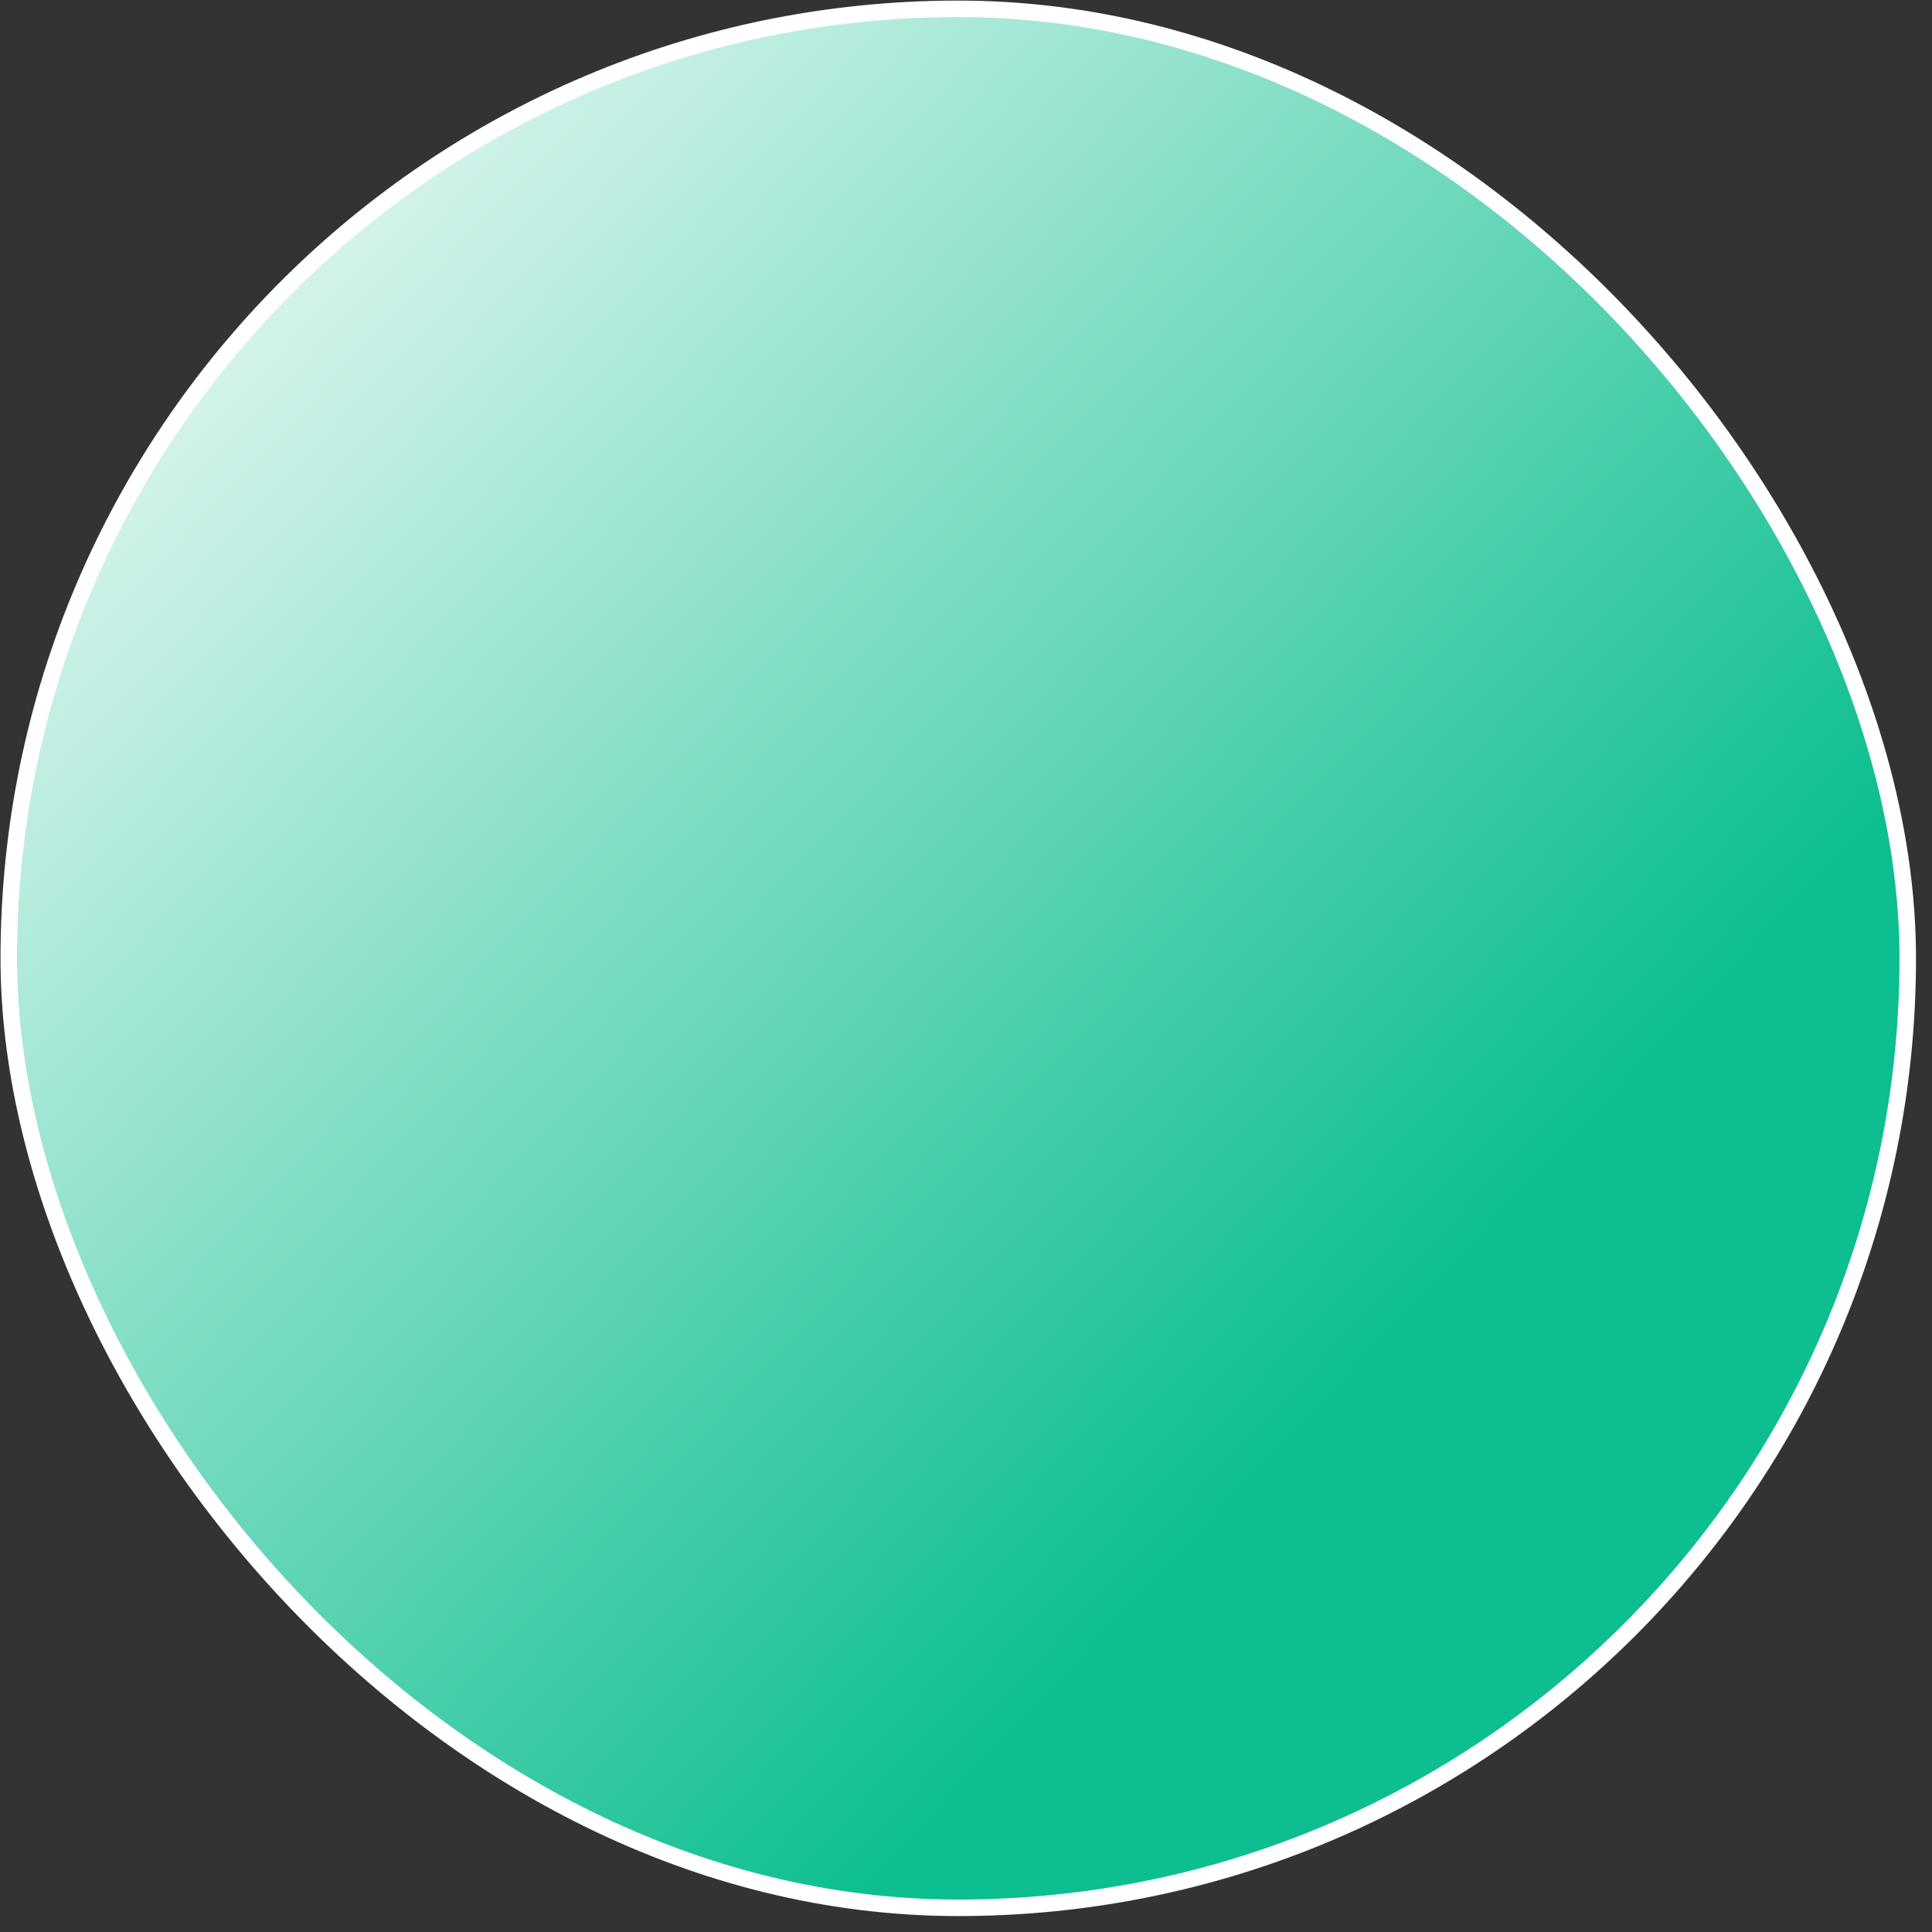
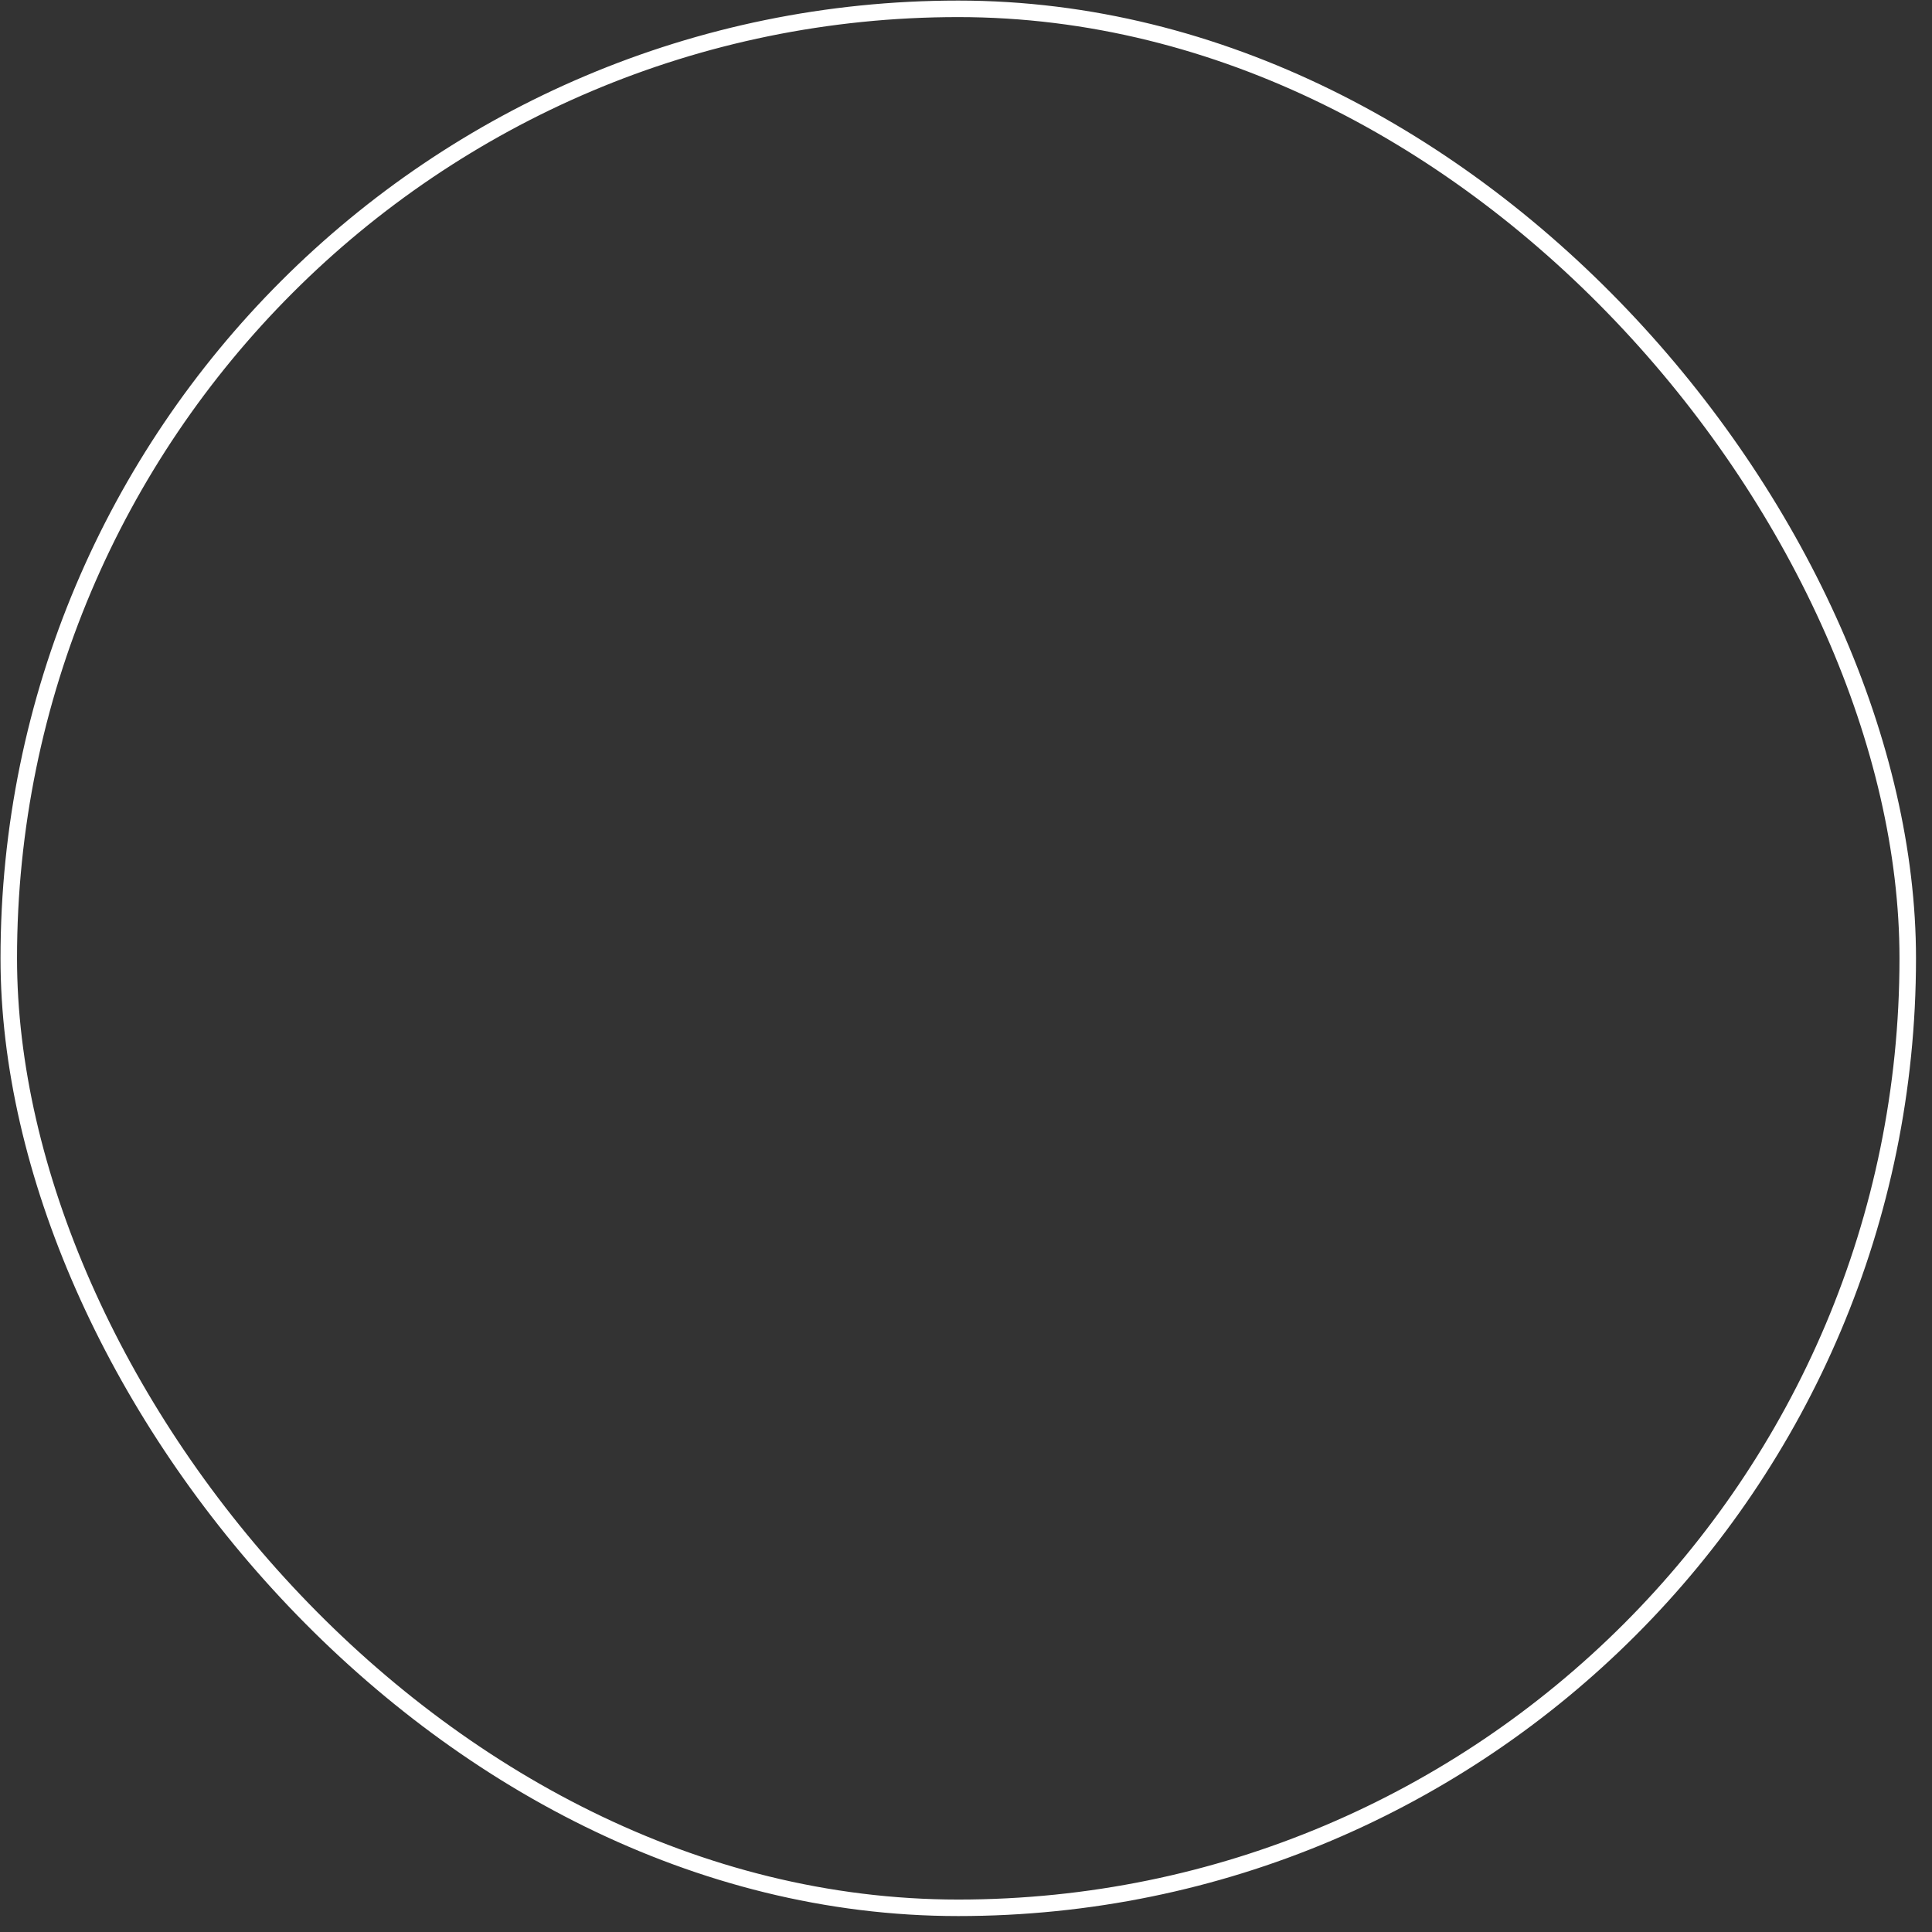
<svg xmlns="http://www.w3.org/2000/svg" viewBox="0 0 117 117" fill="none">
  <rect x="0" y="0" width="117" height="117" fill="#333333" stroke="none" />
-   <rect x="0.531" y="0.535" width="115" height="115" rx="57.5" fill="url(#paint0_linear_8614_9515)" />
  <rect x="0.531" y="0.535" width="115" height="115" rx="57.5" stroke="white" />
  <defs>
    <linearGradient id="paint0_linear_8614_9515" x1="7.81198e-07" y1="6.5" x2="116.031" y2="116.035" gradientUnits="userSpaceOnUse">
      <stop stop-color="white" />
      <stop offset="0.707" stop-color="#0CBE90" />
    </linearGradient>
  </defs>
</svg>